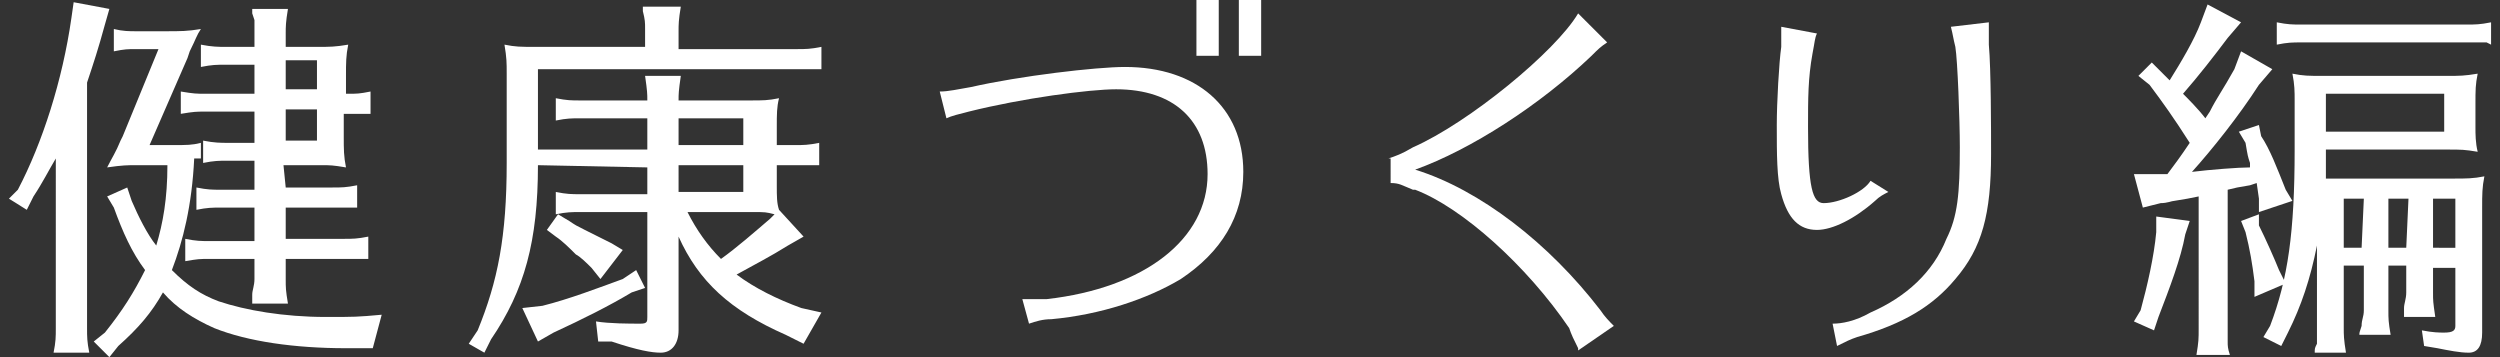
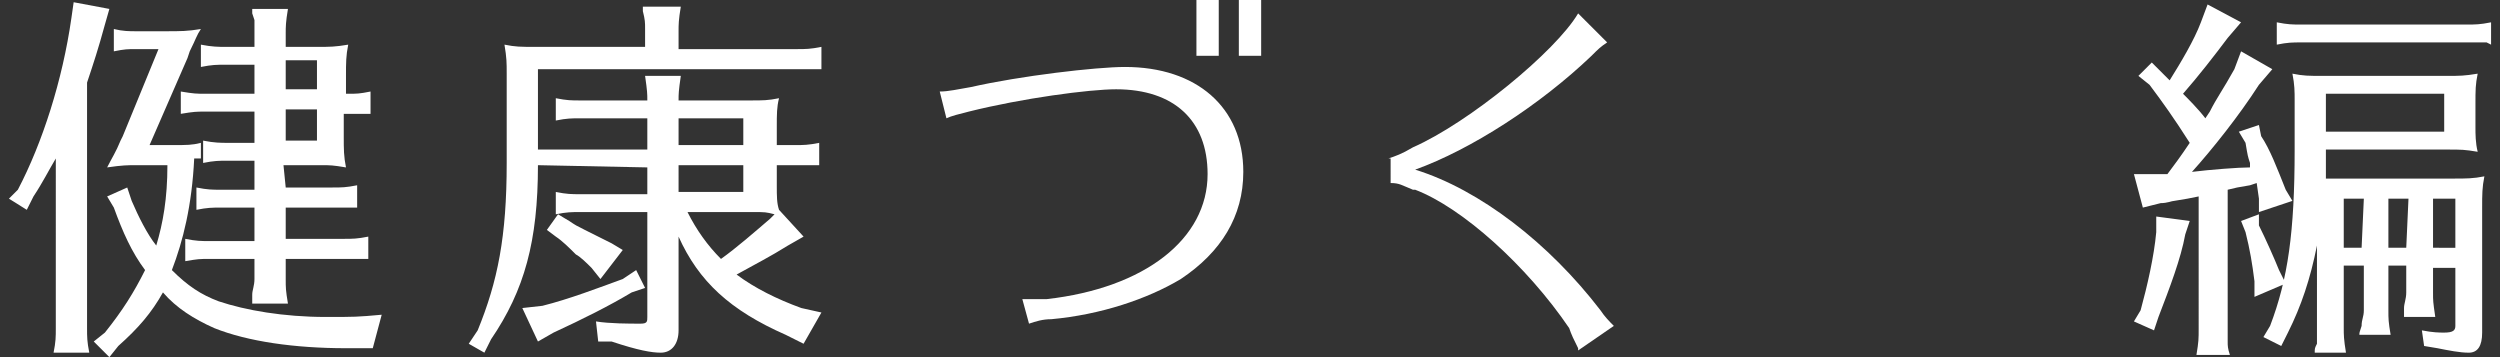
<svg xmlns="http://www.w3.org/2000/svg" version="1.1" id="レイヤー_2" x="0px" y="0px" width="112px" height="16px" viewBox="0 0 112 16" style="enable-background:new 0 0 112 16;" xml:space="preserve">
  <rect x="0" y="0" width="112" height="16" fill="#333333" stroke="none" />
  <style type="text/css">
	.st0{fill:#FFFFFF;}
</style>
  <g id="レイヤー_3">
    <g>
      <g>
        <g>
          <path class="st0" d="M3.9,14.7c0,0.4,0,0.6,0.1,1.1H2.4c0.1-0.5,0.1-0.7,0.1-1.1V7.1c-0.3,0.5-0.6,1.1-1,1.7L1.2,9.4L0.4,8.9      l0.4-0.4c1.1-2.1,2-4.9,2.4-7.7l0.1-0.7l1.6,0.3L4.7,1.1C4.4,2.2,4.2,2.8,3.9,3.7V14.7z M8.7,7.1c-0.1,2.1-0.5,3.7-1,5      c0.7,0.7,1.3,1.1,2.1,1.4c1.2,0.4,2.9,0.7,4.8,0.7c1.3,0,1.4,0,2.5-0.1l-0.4,1.5c-0.4,0-0.7,0-1.2,0c-2.3,0-4.4-0.3-5.9-0.9      c-0.9-0.4-1.7-0.9-2.3-1.6c-0.5,0.9-1.1,1.6-2,2.4l-0.4,0.5l-0.7-0.7l0.5-0.4c0.8-1,1.3-1.8,1.8-2.8c-0.6-0.8-1-1.7-1.4-2.8      L4.8,8.8l0.9-0.4l0.2,0.6c0.3,0.7,0.7,1.5,1.1,2c0.3-1,0.5-2.1,0.5-3.6H6.1c-0.4,0-0.6,0-1.3,0.1C5,7.1,5.2,6.8,5.4,6.3l0.1-0.2      l1.6-3.9h-1c-0.4,0-0.5,0-1,0.1v-1c0.4,0.1,0.7,0.1,1,0.1h1.3c0.7,0,1,0,1.6-0.1c-0.2,0.3-0.2,0.4-0.5,1L8.4,2.6L6.7,6.5h1      c0.7,0,0.9,0,1.3-0.1v0.7H8.7z M12.8,8.4h2.1c0.4,0,0.6,0,1.1-0.1v1c-0.6,0-0.6,0-1.1,0h-2.1v1.4h2.6c0.4,0,0.6,0,1.1-0.1v1      h-0.2h-0.2c-0.2,0-0.4,0-0.7,0h-2.6v0.9c0,0.4,0,0.5,0.1,1.1h-1.6v-0.1v-0.3c0-0.2,0.1-0.4,0.1-0.7v-0.9h-2      c-0.5,0-0.5,0-1.1,0.1v-1c0.5,0.1,0.7,0.1,1.1,0.1h2V9.3H9.9c-0.4,0-0.6,0-1.1,0.1v-1c0.5,0.1,0.7,0.1,1.1,0.1h1.5V7.2h-1.2      c-0.4,0-0.6,0-1.1,0.1v-1c0.5,0.1,0.8,0.1,1.1,0.1h1.2V5H9.2C8.8,5,8.7,5,8.1,5.1v-1c0.6,0.1,0.7,0.1,1.1,0.1h2.2V2.9h-1.3      C9.7,2.9,9.5,2.9,9,3V2c0.5,0.1,0.8,0.1,1.1,0.1h1.3V1.5c0-0.2,0-0.4,0-0.6l-0.1-0.3V0.4h1.6c-0.1,0.6-0.1,0.8-0.1,1.1v0.6h1.4      c0.6,0,0.8,0,1.4-0.1c-0.1,0.5-0.1,0.8-0.1,1.4v0.8h0.1c0.4,0,0.5,0,1-0.1v1h-0.1h-0.3c-0.2,0-0.4,0-0.7,0h-0.1v1      c0,0.6,0,0.9,0.1,1.4c-0.6-0.1-0.7-0.1-1.1-0.1h-0.3h-1.4L12.8,8.4L12.8,8.4z M14.2,4V2.7h-1.4V4H14.2z M14.2,6.3V4.9h-1.4v1.4      H14.2z" />
          <path class="st0" d="M24.1,7.4c0,3.4-0.6,5.6-2.1,7.8l-0.3,0.6L21,15.4l0.4-0.6c0.9-2.2,1.3-4.2,1.3-7.5V3.4V3.3      c0-0.5,0-0.7-0.1-1.3c0.5,0.1,0.7,0.1,1.4,0.1h4.9V1.3c0-0.3,0-0.4-0.1-0.8V0.3h1.7c-0.1,0.6-0.1,0.8-0.1,1.1v0.8h5.3      c0.4,0,0.6,0,1.1-0.1v1h-0.2h-0.2c-0.2,0-0.4,0-0.7,0H24.1v3.6H29V5.3h-3c-0.4,0-0.6,0-1.1,0.1v-1c0.5,0.1,0.7,0.1,1.1,0.1h3      l0,0c0-0.3,0-0.4-0.1-1.1h1.6c-0.1,0.7-0.1,0.8-0.1,1.1l0,0h3.2c0.6,0,0.8,0,1.3-0.1c-0.1,0.4-0.1,0.7-0.1,1.3v0.8h0.8      c0.4,0,0.6,0,1.1-0.1v1h-0.2h-0.2c-0.2,0-0.4,0-0.7,0h-0.8v0.9c0,0.5,0,0.8,0.1,1.1l0,0l1.1,1.2L35.3,11      c-0.8,0.5-1.4,0.8-2.3,1.3c0.8,0.6,1.8,1.1,2.9,1.5l0.9,0.2L36,15.4L35.2,15c-2.5-1.1-3.9-2.4-4.8-4.4v4.2c0,0.6-0.3,1-0.8,1      c-0.4,0-1-0.1-2.2-0.5l-0.6,0l-0.1-0.9c0.6,0.1,1.5,0.1,2,0.1c0.3,0,0.3-0.1,0.3-0.3V9.5h-3c-0.4,0-0.6,0-1.1,0.1v-1      c0.5,0.1,0.7,0.1,1.1,0.1h3V7.5L24.1,7.4L24.1,7.4z M28.9,12.9l-0.6,0.2c-1,0.6-2.2,1.2-3.5,1.8l-0.7,0.4l-0.7-1.5l0.9-0.1      c1.2-0.3,2.5-0.8,3.6-1.2l0.6-0.4L28.9,12.9z M25.5,9.9c0.3,0.2,0.3,0.2,0.7,0.4c0.8,0.4,0.8,0.4,1.2,0.6l0.5,0.3l-1,1.3      L26.5,12c-0.2-0.2-0.5-0.5-0.7-0.6c-0.3-0.3-0.6-0.6-0.9-0.8l-0.4-0.3L25,9.6L25.5,9.9z M30.4,6.5h2.9V5.3h-2.9V6.5z M30.4,8.6      h2.9V7.4h-2.9V8.6z M30.8,9.5c0.4,0.8,0.9,1.5,1.5,2.1c0.7-0.5,1.5-1.2,2.2-1.8l0.2-0.2c-0.4-0.1-0.4-0.1-1-0.1H30.8z" />
          <path class="st0" d="M42.1,4.1c0.4,0,0.8-0.1,1.4-0.2C45.7,3.4,49.1,3,50.4,3c3.2,0,5.3,1.8,5.3,4.7c0,2-1,3.6-2.8,4.8      c-1.5,0.9-3.6,1.6-5.8,1.8c-0.4,0-0.7,0.1-1,0.2l-0.3-1.1c0.1,0,0.3,0,0.5,0s0.3,0,0.6,0c4.4-0.5,7.2-2.7,7.2-5.6      C54.1,5.4,52.6,4,50,4c-1.2,0-4.2,0.4-6.6,1c-0.4,0.1-0.8,0.2-1,0.3L42.1,4.1z M54.6-0.1v2.6h-1v-2.6H54.6z M56.5-0.1v2.6h-1      v-2.6H56.5z" />
          <path class="st0" d="M62.2,7.1c0.3-0.1,0.6-0.2,1.1-0.5c2.5-1.1,6.4-4.3,7.4-6L72,1.9c-0.3,0.2-0.4,0.3-0.7,0.6      c-2.3,2.2-5.4,4.2-7.9,5.1c2.9,0.9,6,3.3,8.3,6.3c0.2,0.3,0.4,0.5,0.6,0.7l-1.6,1.1v-0.1c-0.2-0.4-0.3-0.6-0.4-0.9      c-1.9-2.8-4.8-5.4-6.9-6.2h-0.1c-0.5-0.2-0.6-0.3-1-0.3V7.1H62.2z" />
-           <path class="st0" d="M84.6,8.6C84.4,8.7,84.2,8.8,84,9c-0.9,0.8-1.9,1.3-2.6,1.3c-0.8,0-1.3-0.5-1.6-1.6      c-0.2-0.7-0.2-1.8-0.2-3.1c0-1,0.1-2.8,0.2-3.5c0-0.2,0-0.4,0-0.8V1.2l1.6,0.3c-0.1,0.2-0.1,0.4-0.2,0.9C81,3.5,81,4.4,81,5.7      c0,2.7,0.2,3.4,0.7,3.4c0.7,0,1.8-0.5,2.1-1L84.6,8.6z M82.1,14.5c0.4,0,1-0.1,1.7-0.5c1.6-0.7,2.8-1.8,3.4-3.3      c0.5-1,0.6-2,0.6-4.1c0-1.2-0.1-3.9-0.2-4.5c-0.1-0.4-0.1-0.5-0.2-0.9L89.1,1v0.3c0,0,0,0.3,0,0.7c0.1,1.1,0.1,3.9,0.1,4.9      c0,2.7-0.4,4.2-1.6,5.6c-1,1.2-2.3,2-4.4,2.6c-0.3,0.1-0.5,0.2-0.9,0.4L82.1,14.5z" />
          <path class="st0" d="M98.1,9.9l-0.2,0.6c-0.2,1.1-0.7,2.4-1.2,3.7l-0.2,0.6l-0.9-0.4l0.3-0.5c0.3-1.1,0.6-2.4,0.7-3.5V9.7      L98.1,9.9z M99,5c0.3-0.6,0.6-1,1.1-1.9l0.3-0.8l1.4,0.8l-0.6,0.7c-0.9,1.4-2.1,2.9-3,3.9c0.8-0.1,2.1-0.2,2.6-0.2V7.4V7.3      c-0.1-0.3-0.1-0.3-0.2-0.9l-0.3-0.5l0.9-0.3l0.1,0.5c0.4,0.6,0.7,1.4,1.1,2.4l0.3,0.5l-1.5,0.5V8.9l-0.1-0.7l-0.3,0.1      c-0.6,0.1-0.6,0.1-1,0.2v6.2c0,0.2,0,0.4,0,0.6c0,0.2,0,0.3,0.1,0.6h-1.5c0.1-0.6,0.1-0.7,0.1-1.2V8.8L98,8.9L97.4,9      c-0.1,0-0.3,0.1-0.6,0.1L96,9.3l-0.4-1.5h0.9c0.2,0,0.3,0,0.4,0h0.2c0.3-0.4,0.6-0.8,1-1.4c-0.7-1.1-1.2-1.8-1.8-2.6l-0.5-0.4      l0.6-0.6l0.5,0.5l0.2,0.2c0.1,0.1,0.1,0.1,0.1,0.1c0.5-0.8,1.1-1.8,1.4-2.6l0.3-0.8l1.5,0.8l-0.6,0.7c-0.6,0.8-1.3,1.7-2,2.5      c0.2,0.2,0.7,0.7,1,1.1L99,5z M101.2,10.1c0.3,0.6,0.7,1.5,0.9,2l0.3,0.6l-1.4,0.6v-0.7c-0.1-0.8-0.2-1.4-0.4-2.2l-0.2-0.5      l0.8-0.3L101.2,10.1z M109,13.1c0,0.4,0,0.4,0.1,1.1h-1.4v-0.1v-0.3c0-0.2,0.1-0.4,0.1-0.7v-1.2H107v2c0,0.4,0,0.5,0.1,1.1h-1.4      c0-0.1,0-0.1,0.1-0.4c0-0.3,0.1-0.4,0.1-0.7v-2H105v2.8c0,0.3,0,0.5,0.1,1.1h-1.4c0-0.2,0-0.2,0.1-0.4c0-0.3,0-0.4,0-0.7V11      c-0.3,1.5-0.7,2.7-1.3,3.9l-0.3,0.6l-0.8-0.4l0.3-0.5c0.8-2.1,1.1-4.2,1.1-7.9v-2V4.5c0-0.4,0-0.7-0.1-1.2      c0.5,0.1,0.7,0.1,1.4,0.1h5.5c0.6,0,0.8,0,1.4-0.1c-0.1,0.5-0.1,0.7-0.1,1.4v0.7v0.2v0.1c0,0.3,0,0.7,0.1,1.1      c-0.6-0.1-0.7-0.1-1.4-0.1h-5.4c0,0.2,0,0.8,0,1.3c0.2,0,0.4,0,0.9,0h4.8c0.6,0,0.9,0,1.4-0.1c-0.1,0.5-0.1,0.8-0.1,1.4v5.6      c0,0.6-0.2,0.9-0.6,0.9c-0.4,0-0.9-0.1-1.4-0.2l-0.6-0.1l-0.1-0.7c0.5,0.1,0.8,0.1,1,0.1c0.4,0,0.5-0.1,0.5-0.3V12h-1V13.1z       M111.4,1.9h-0.2c-0.2,0-0.4,0-0.7,0h-7.4c-0.4,0-0.6,0-1.1,0.1V1c0.5,0.1,0.7,0.1,1.1,0.1h7.4c0.4,0,0.6,0,1.1-0.1v1L111.4,1.9      z M109.5,5.9V4.2h-5.3v1.7H109.5z M105.9,8.9H105v2.2h0.8L105.9,8.9L105.9,8.9z M107.9,8.9H107v2.2h0.8L107.9,8.9L107.9,8.9z       M110,11.1V8.9h-1v2.2H110z" />
        </g>
      </g>
    </g>
  </g>
</svg>